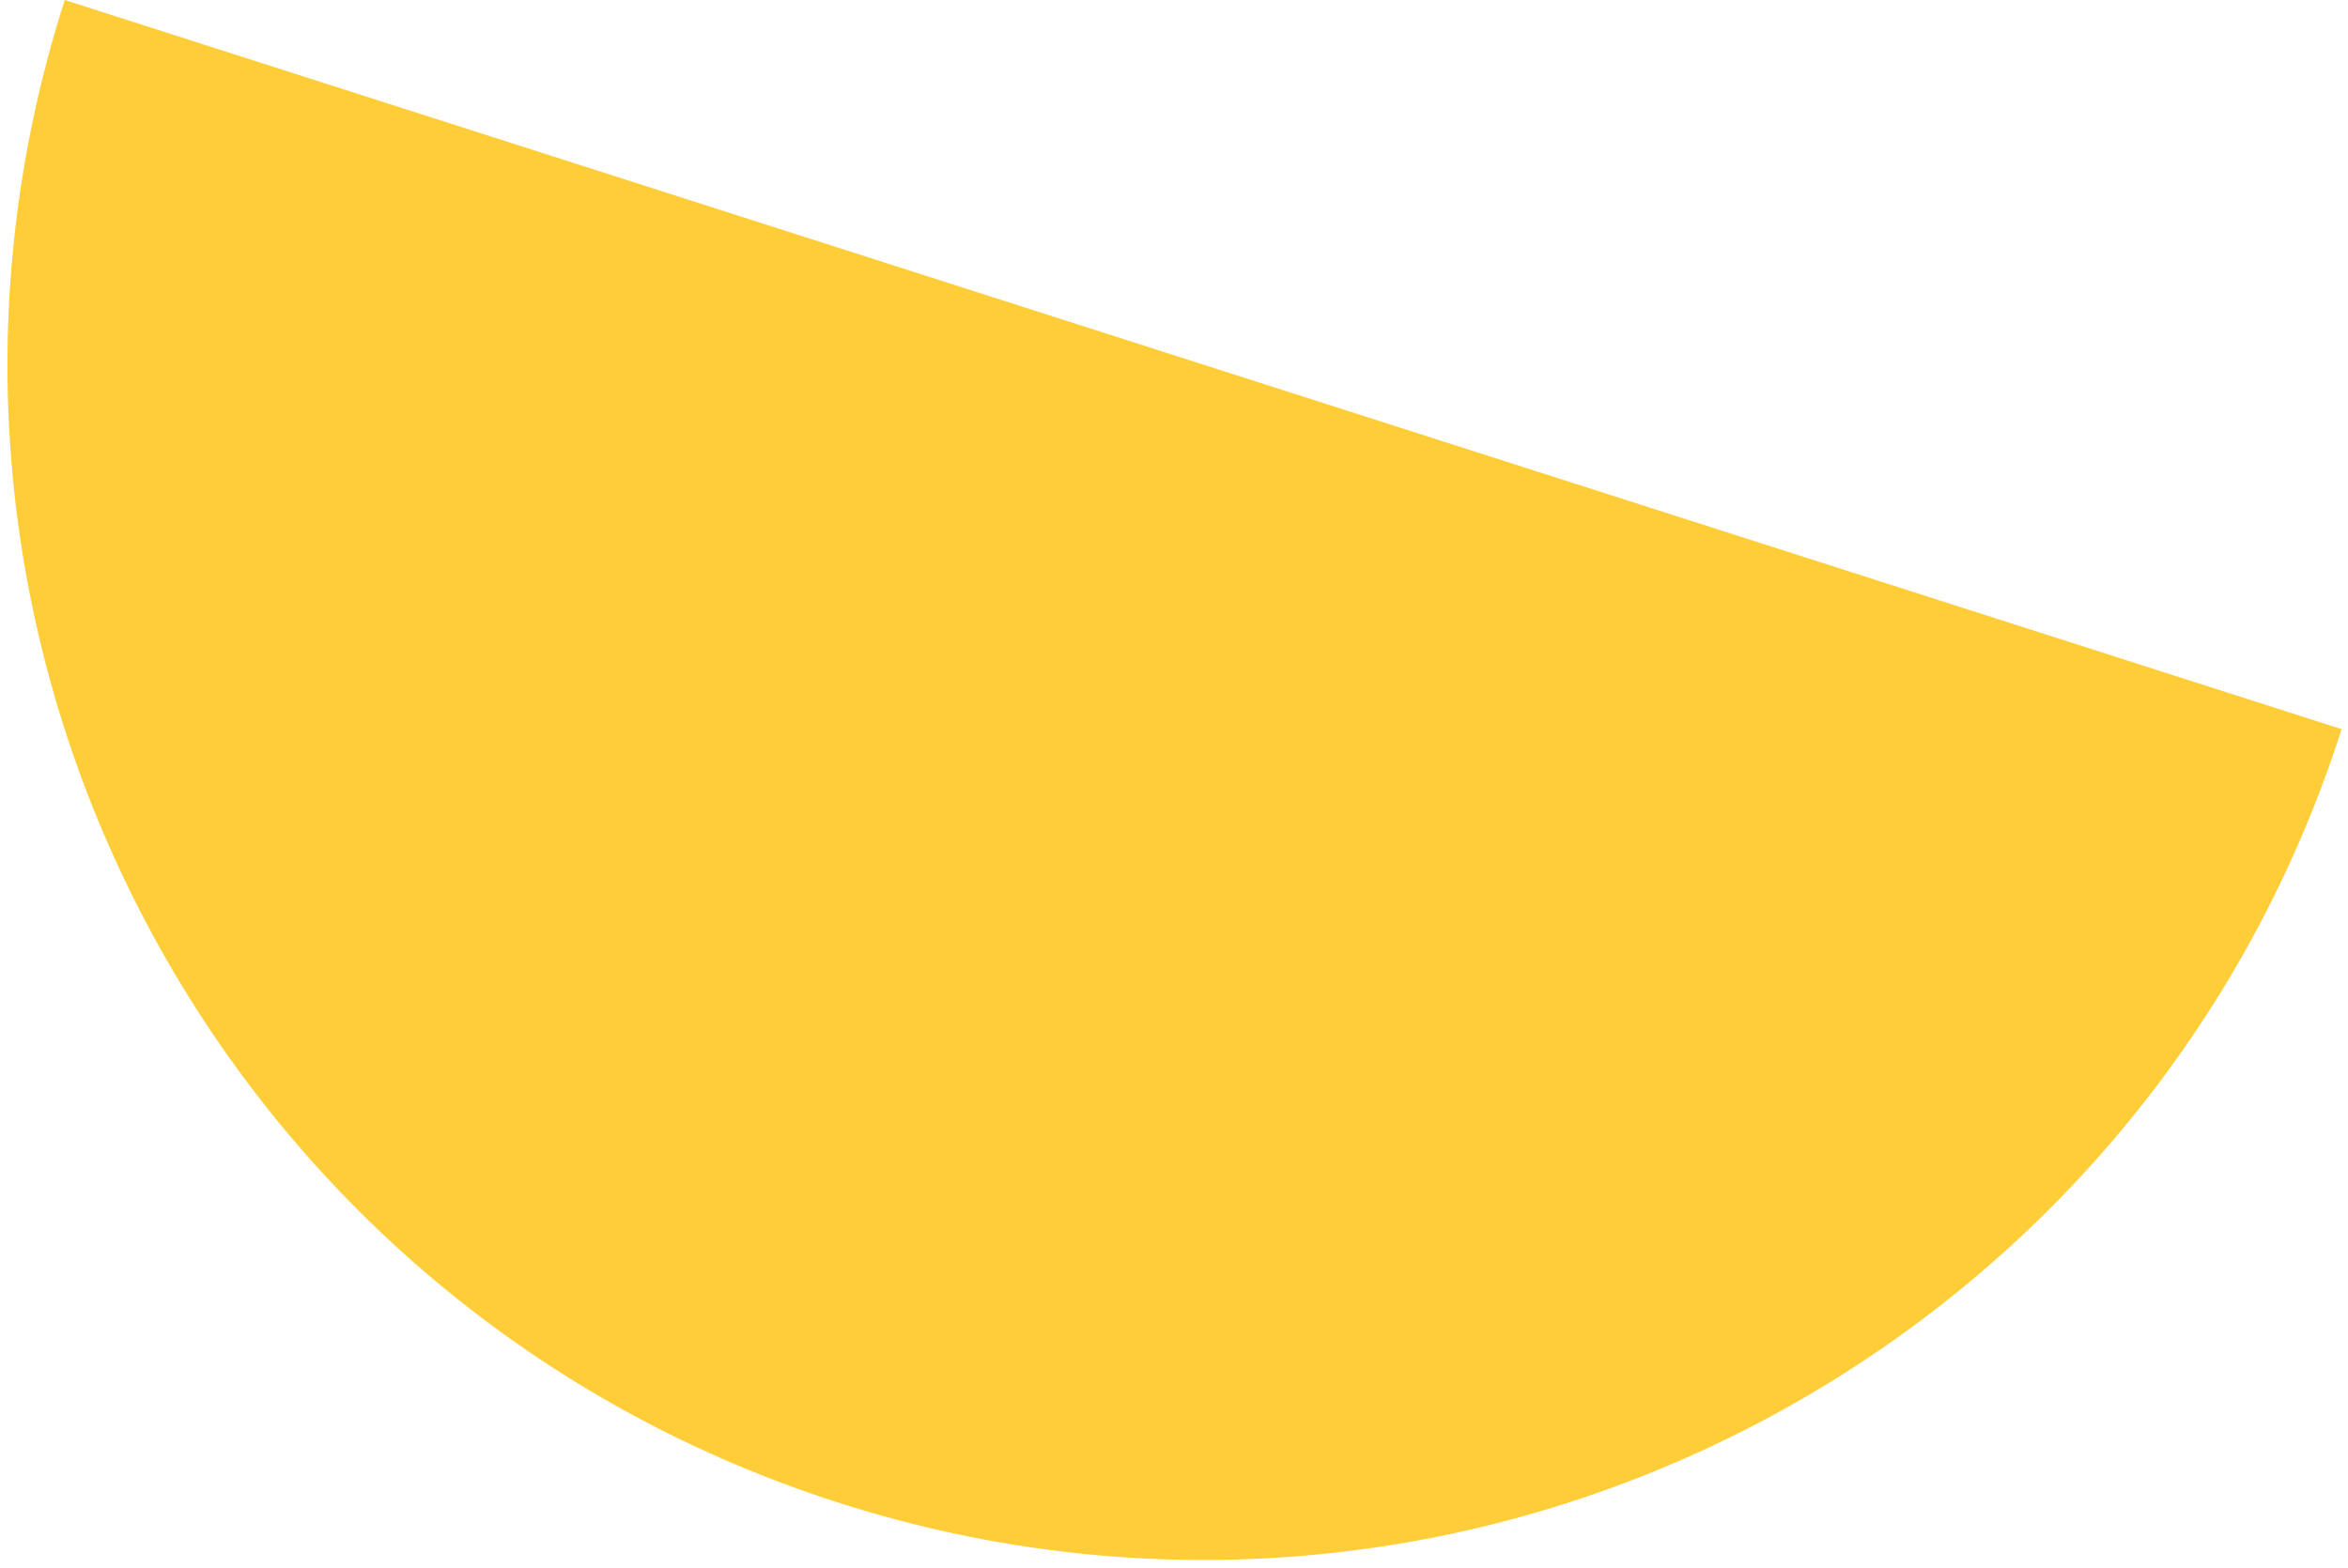
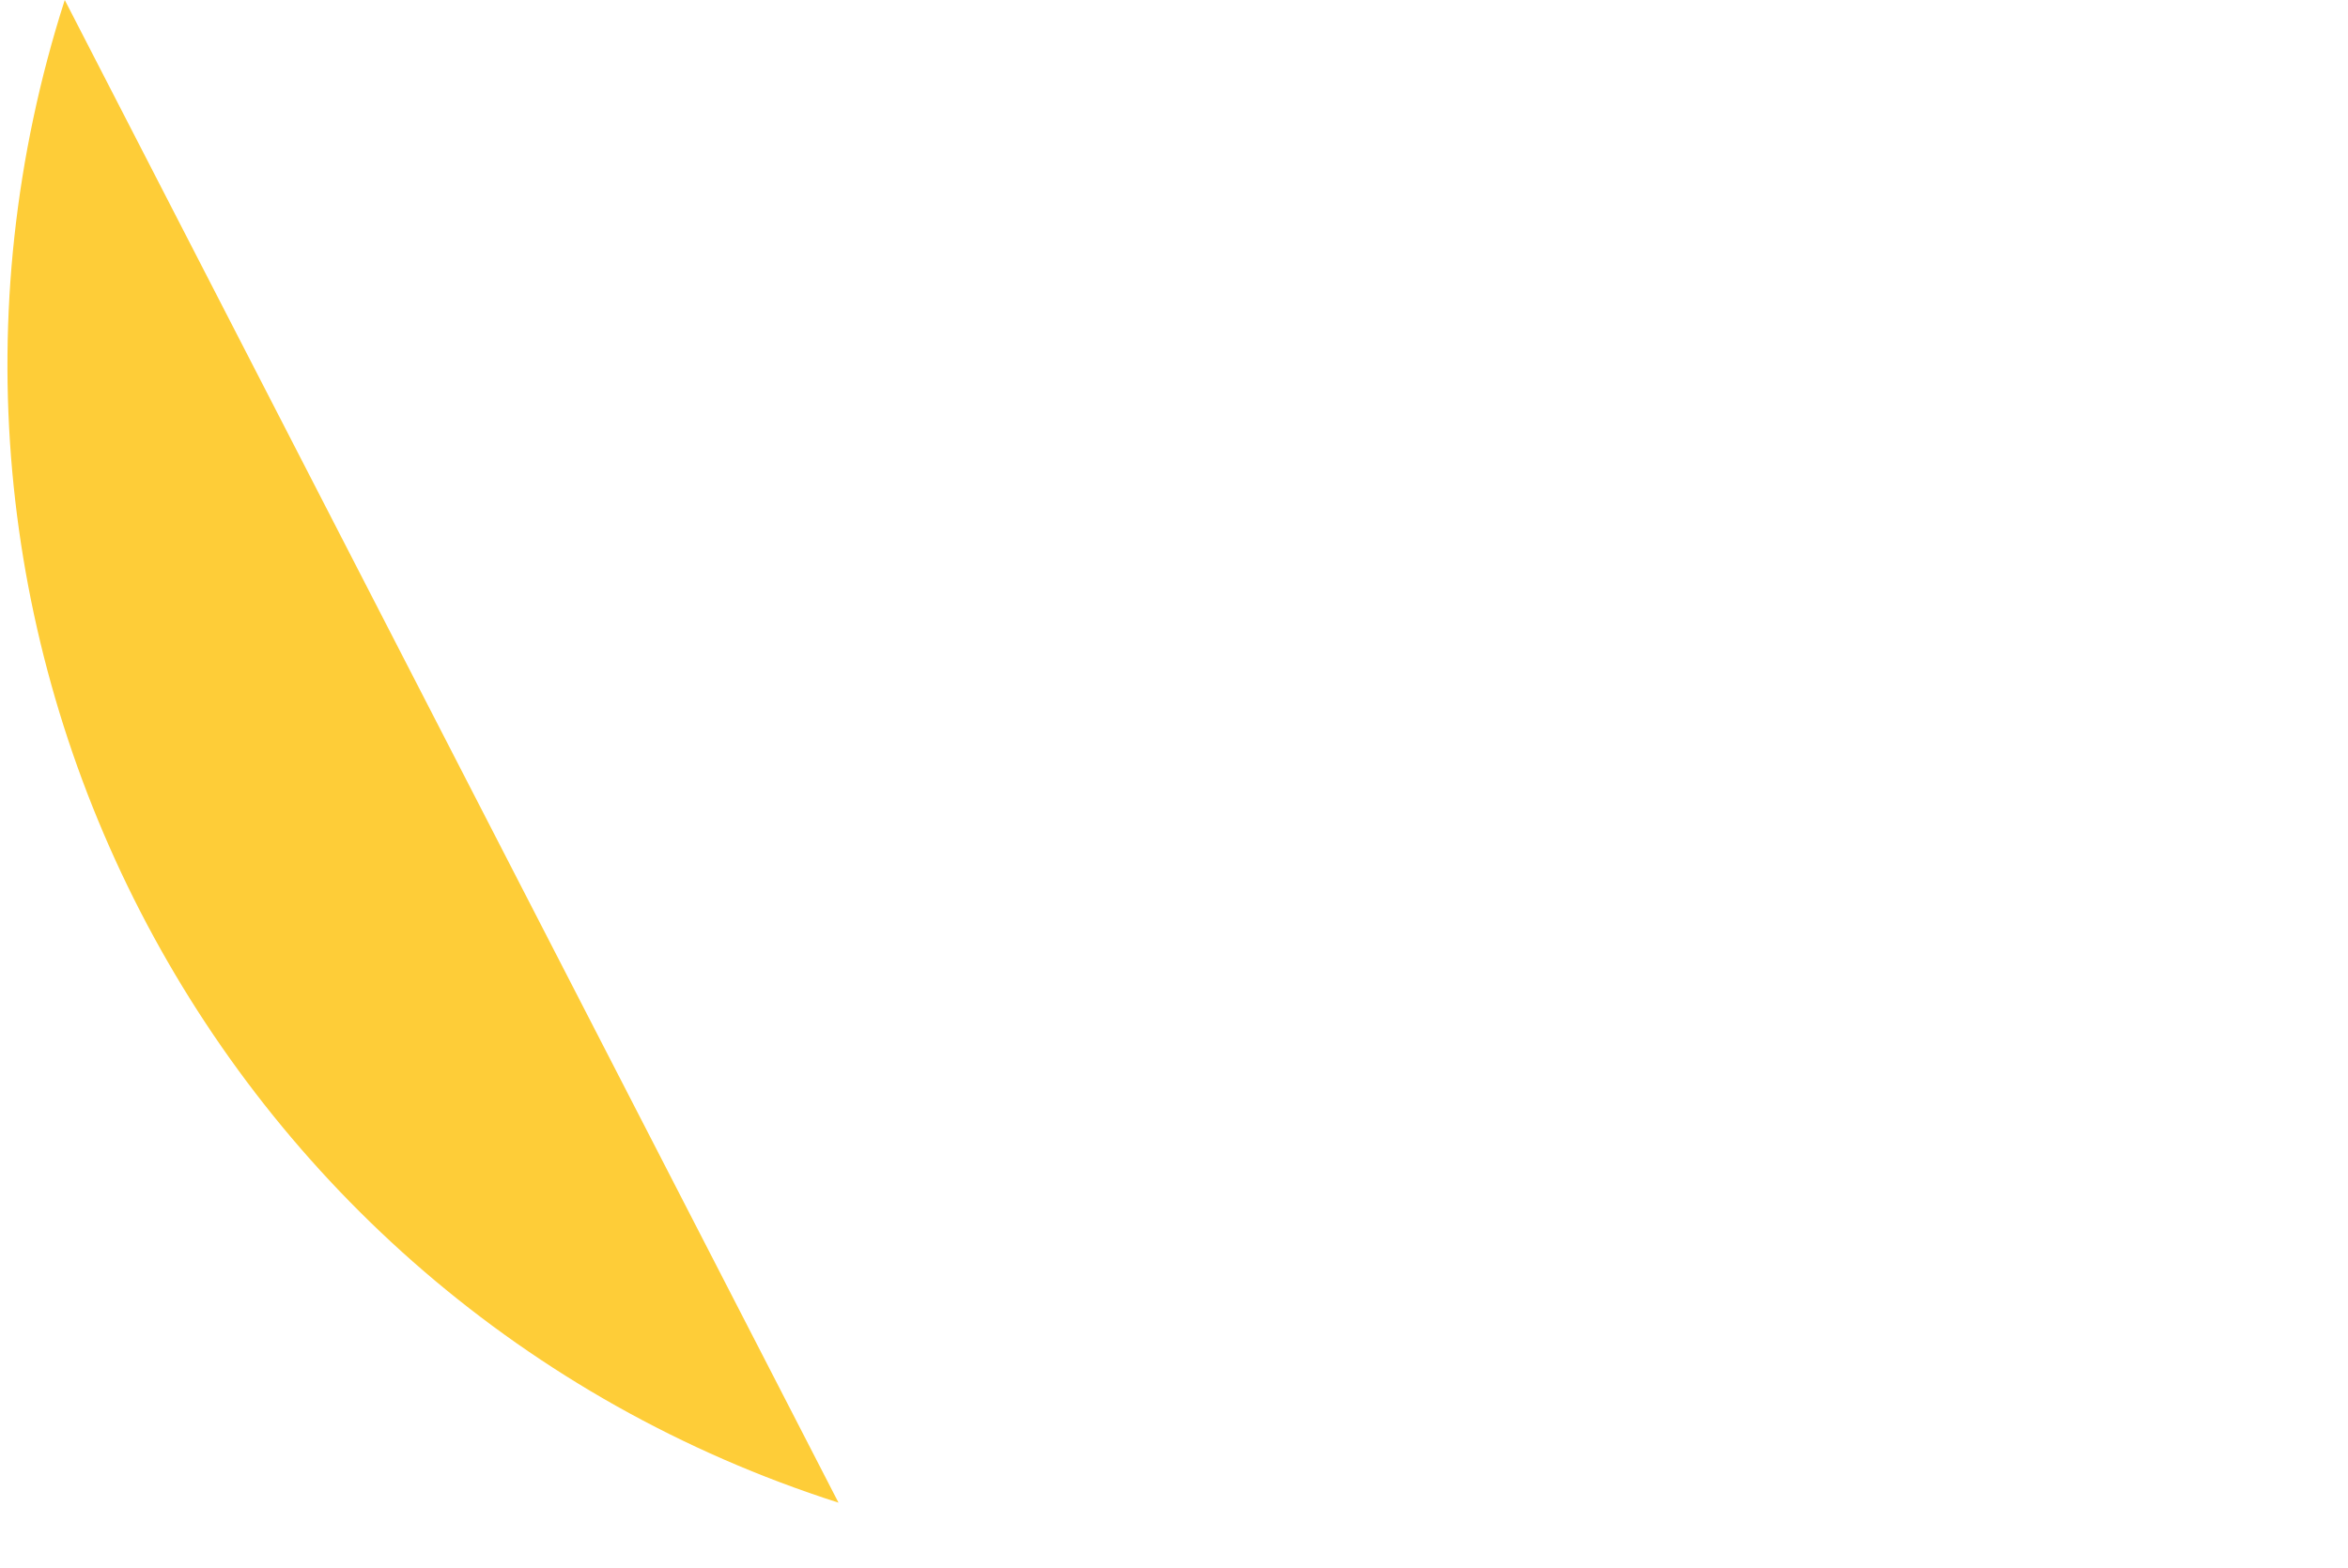
<svg xmlns="http://www.w3.org/2000/svg" width="274" height="183" viewBox="0 0 274 183" fill="none">
-   <path d="M97.85 175.407C171.221 198.91 249.753 158.485 273.257 85.114L7.557 0C-15.947 73.371 24.479 151.904 97.85 175.407Z" fill="#FECD38" />
+   <path d="M97.85 175.407L7.557 0C-15.947 73.371 24.479 151.904 97.85 175.407Z" fill="#FECD38" />
</svg>